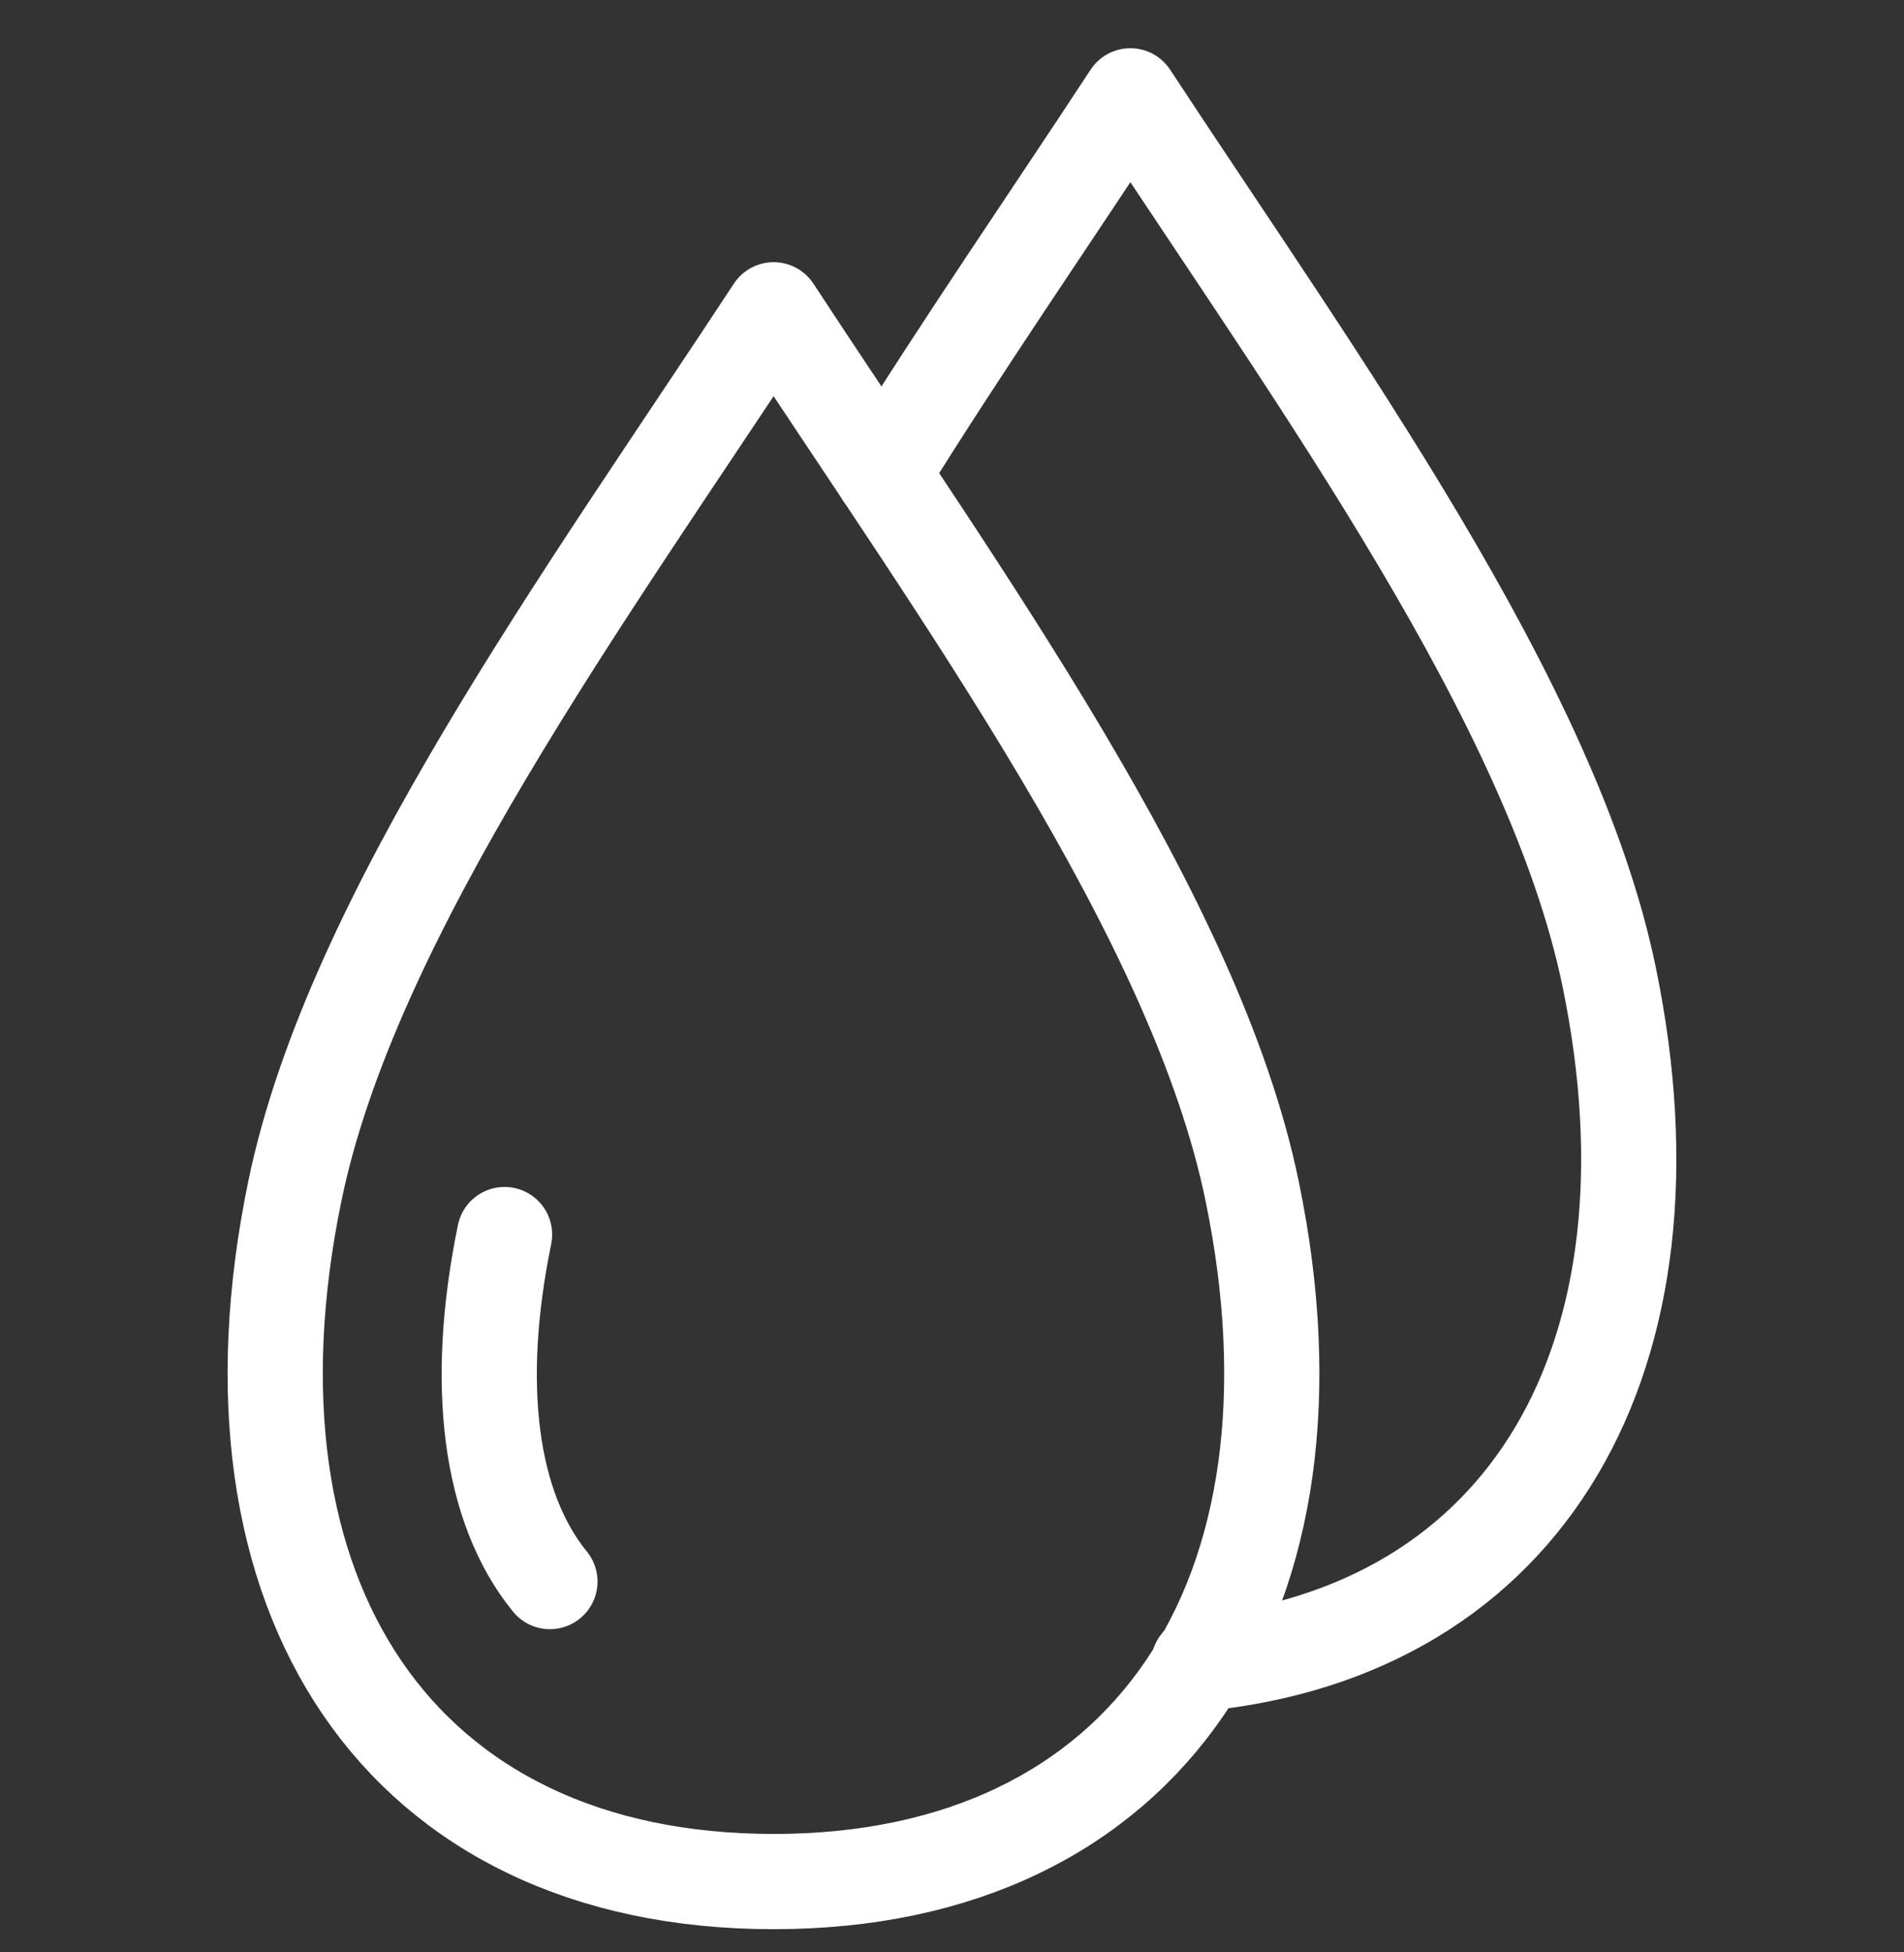
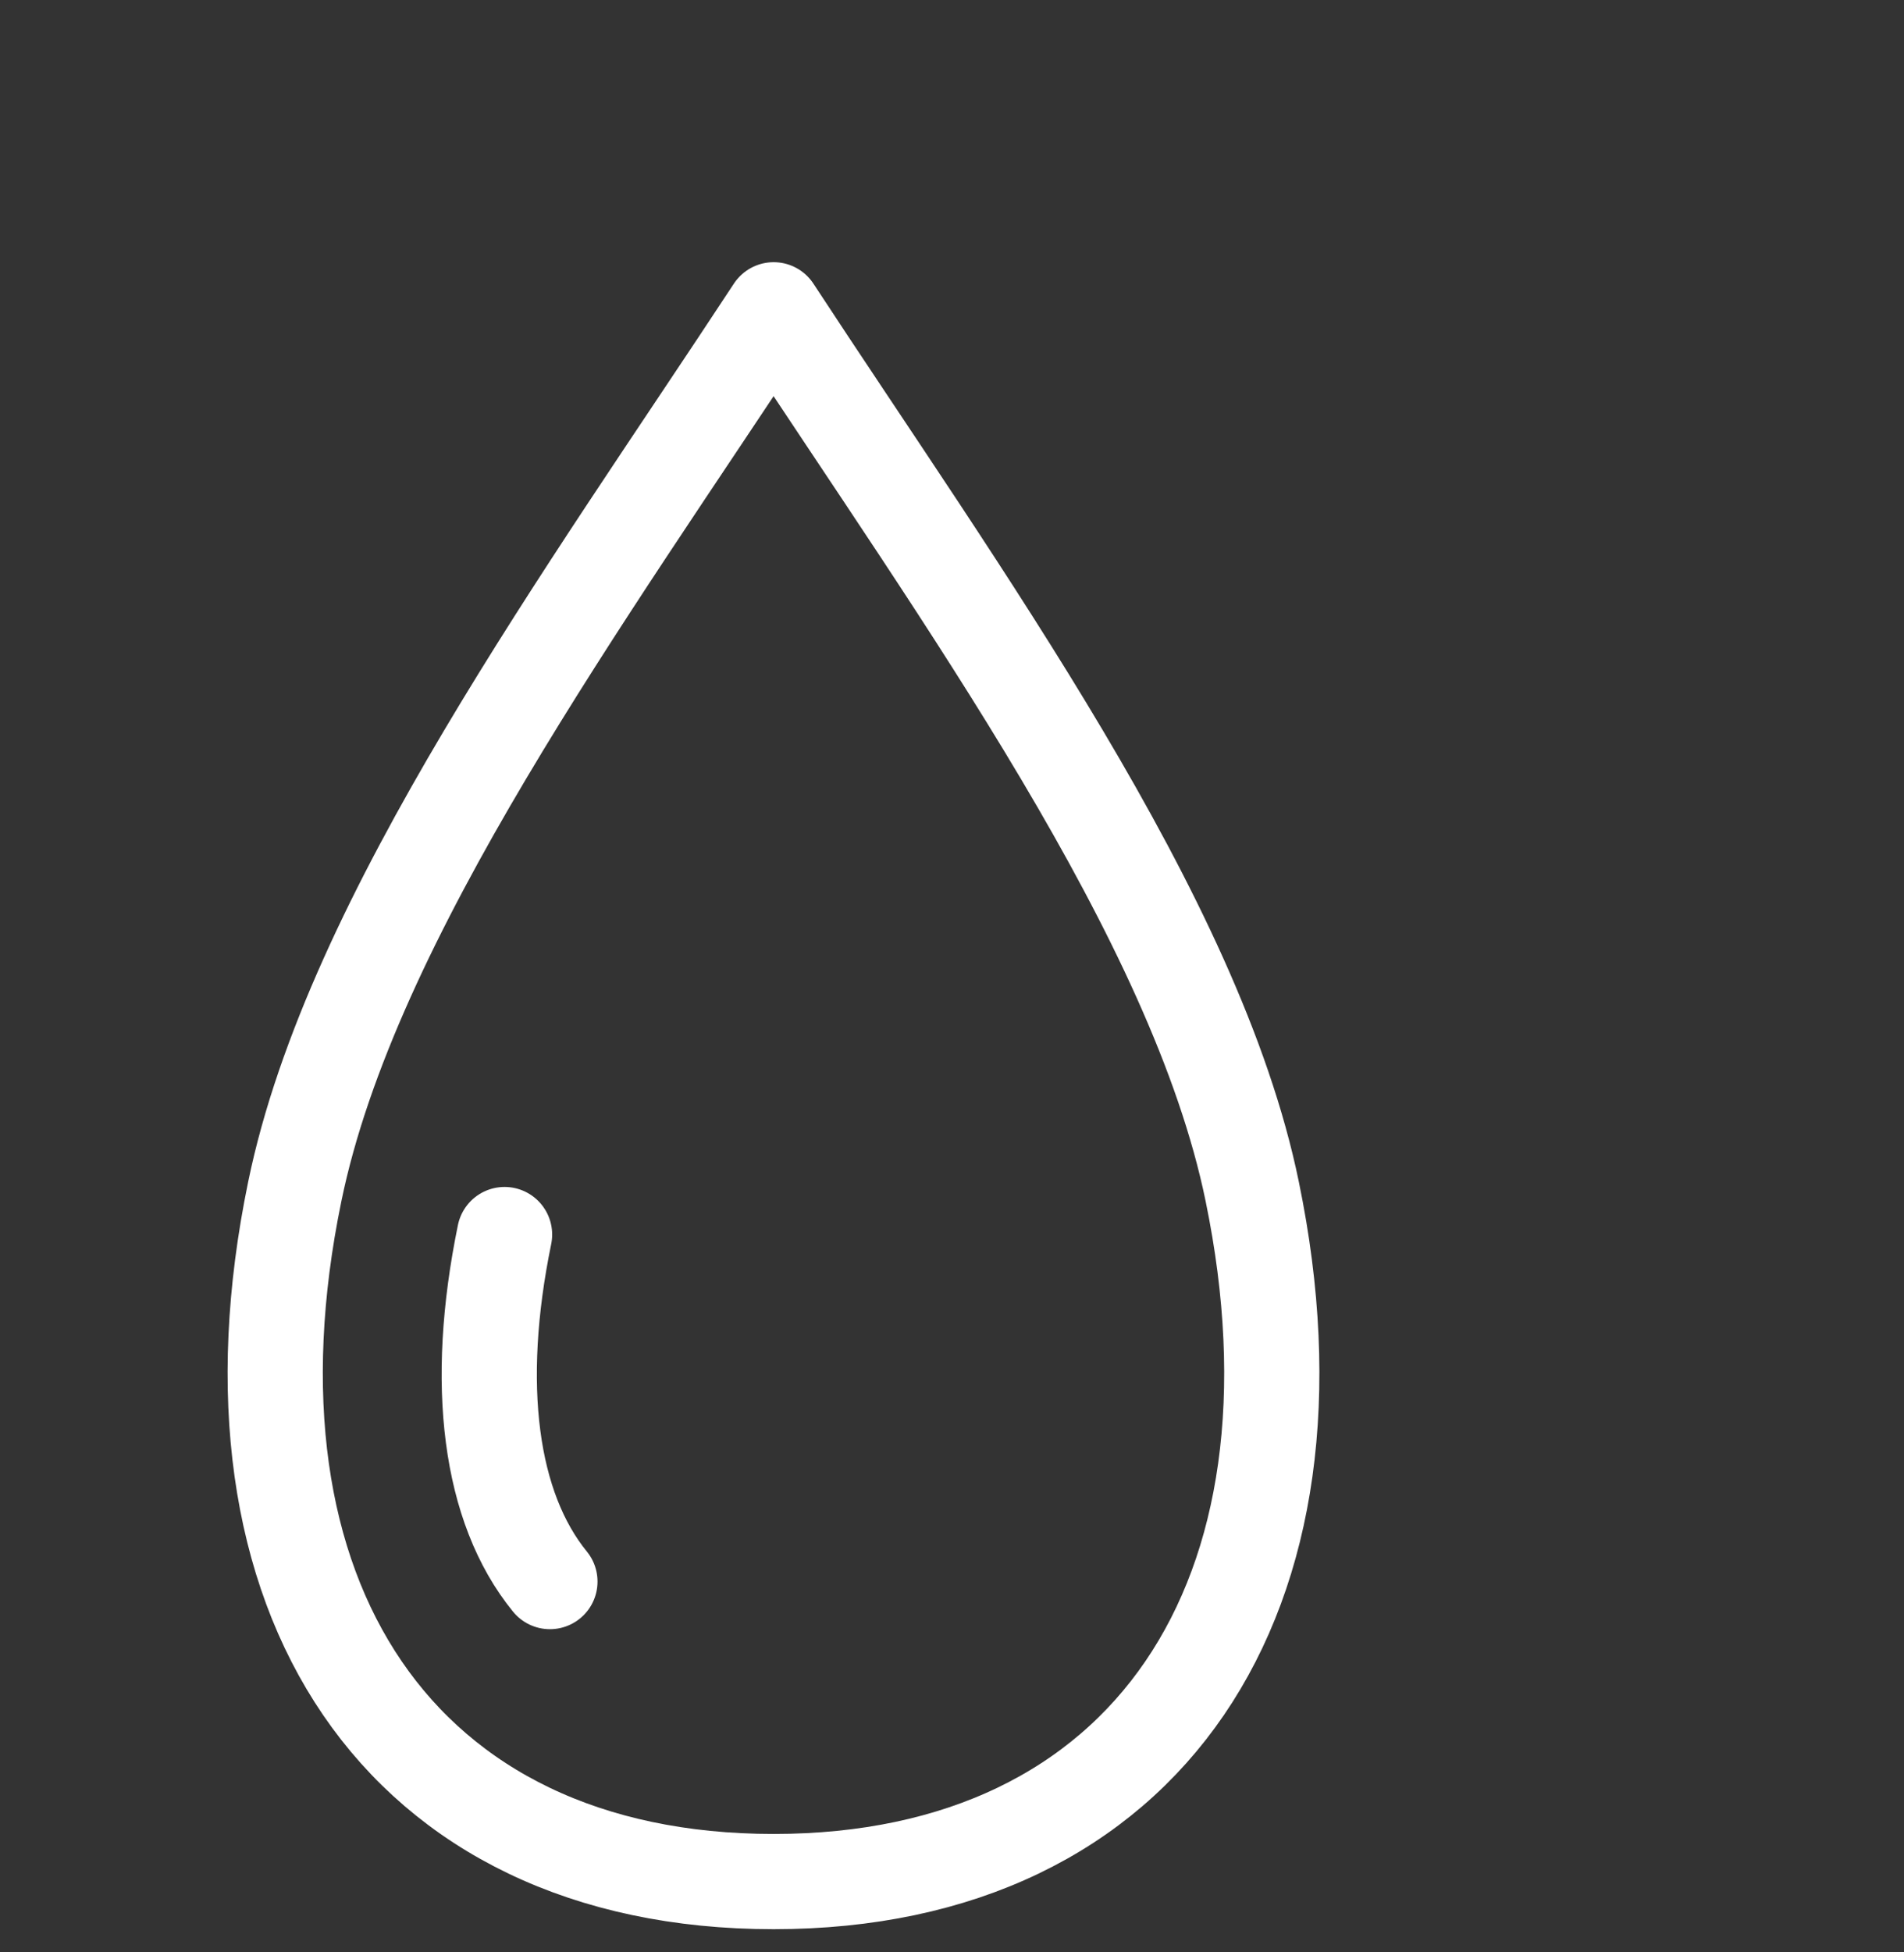
<svg xmlns="http://www.w3.org/2000/svg" width="40" height="41" viewBox="0 0 40 41" fill="none">
  <rect x="0" y="0" width="40" height="41" fill="#333333" stroke="none" />
  <g clip-path="url(#clip0_4471_1429)">
-     <path d="M25.18 34.94C32.093 34.273 35.447 28.48 33.807 20.52C32.62 14.76 27.687 8.013 23.747 2.013C22.073 4.567 20.213 7.26 18.54 9.953" stroke="white" stroke-width="2" stroke-linecap="round" stroke-linejoin="round" />
-     <path d="M16.253 39.513C24.12 39.513 28.06 33.513 26.307 25.02C25.12 19.246 20.187 12.513 16.253 6.506C12.313 12.506 7.38 19.246 6.193 25.02C4.44 33.513 8.38 39.513 16.253 39.513Z" stroke="white" stroke-width="2" stroke-linecap="round" stroke-linejoin="round" />
+     <path d="M16.253 39.513C24.12 39.513 28.06 33.513 26.307 25.02C25.12 19.246 20.187 12.513 16.253 6.506C12.313 12.506 7.38 19.246 6.193 25.02C4.44 33.513 8.38 39.513 16.253 39.513" stroke="white" stroke-width="2" stroke-linecap="round" stroke-linejoin="round" />
    <path d="M11.553 33.213C10.287 31.66 9.953 29.073 10.6 25.926" stroke="white" stroke-width="2" stroke-linecap="round" stroke-linejoin="round" />
  </g>
  <defs>
    <clipPath id="clip0_4471_1429">
      <rect width="40" height="40" fill="white" transform="translate(0 0.76)" />
    </clipPath>
  </defs>
</svg>